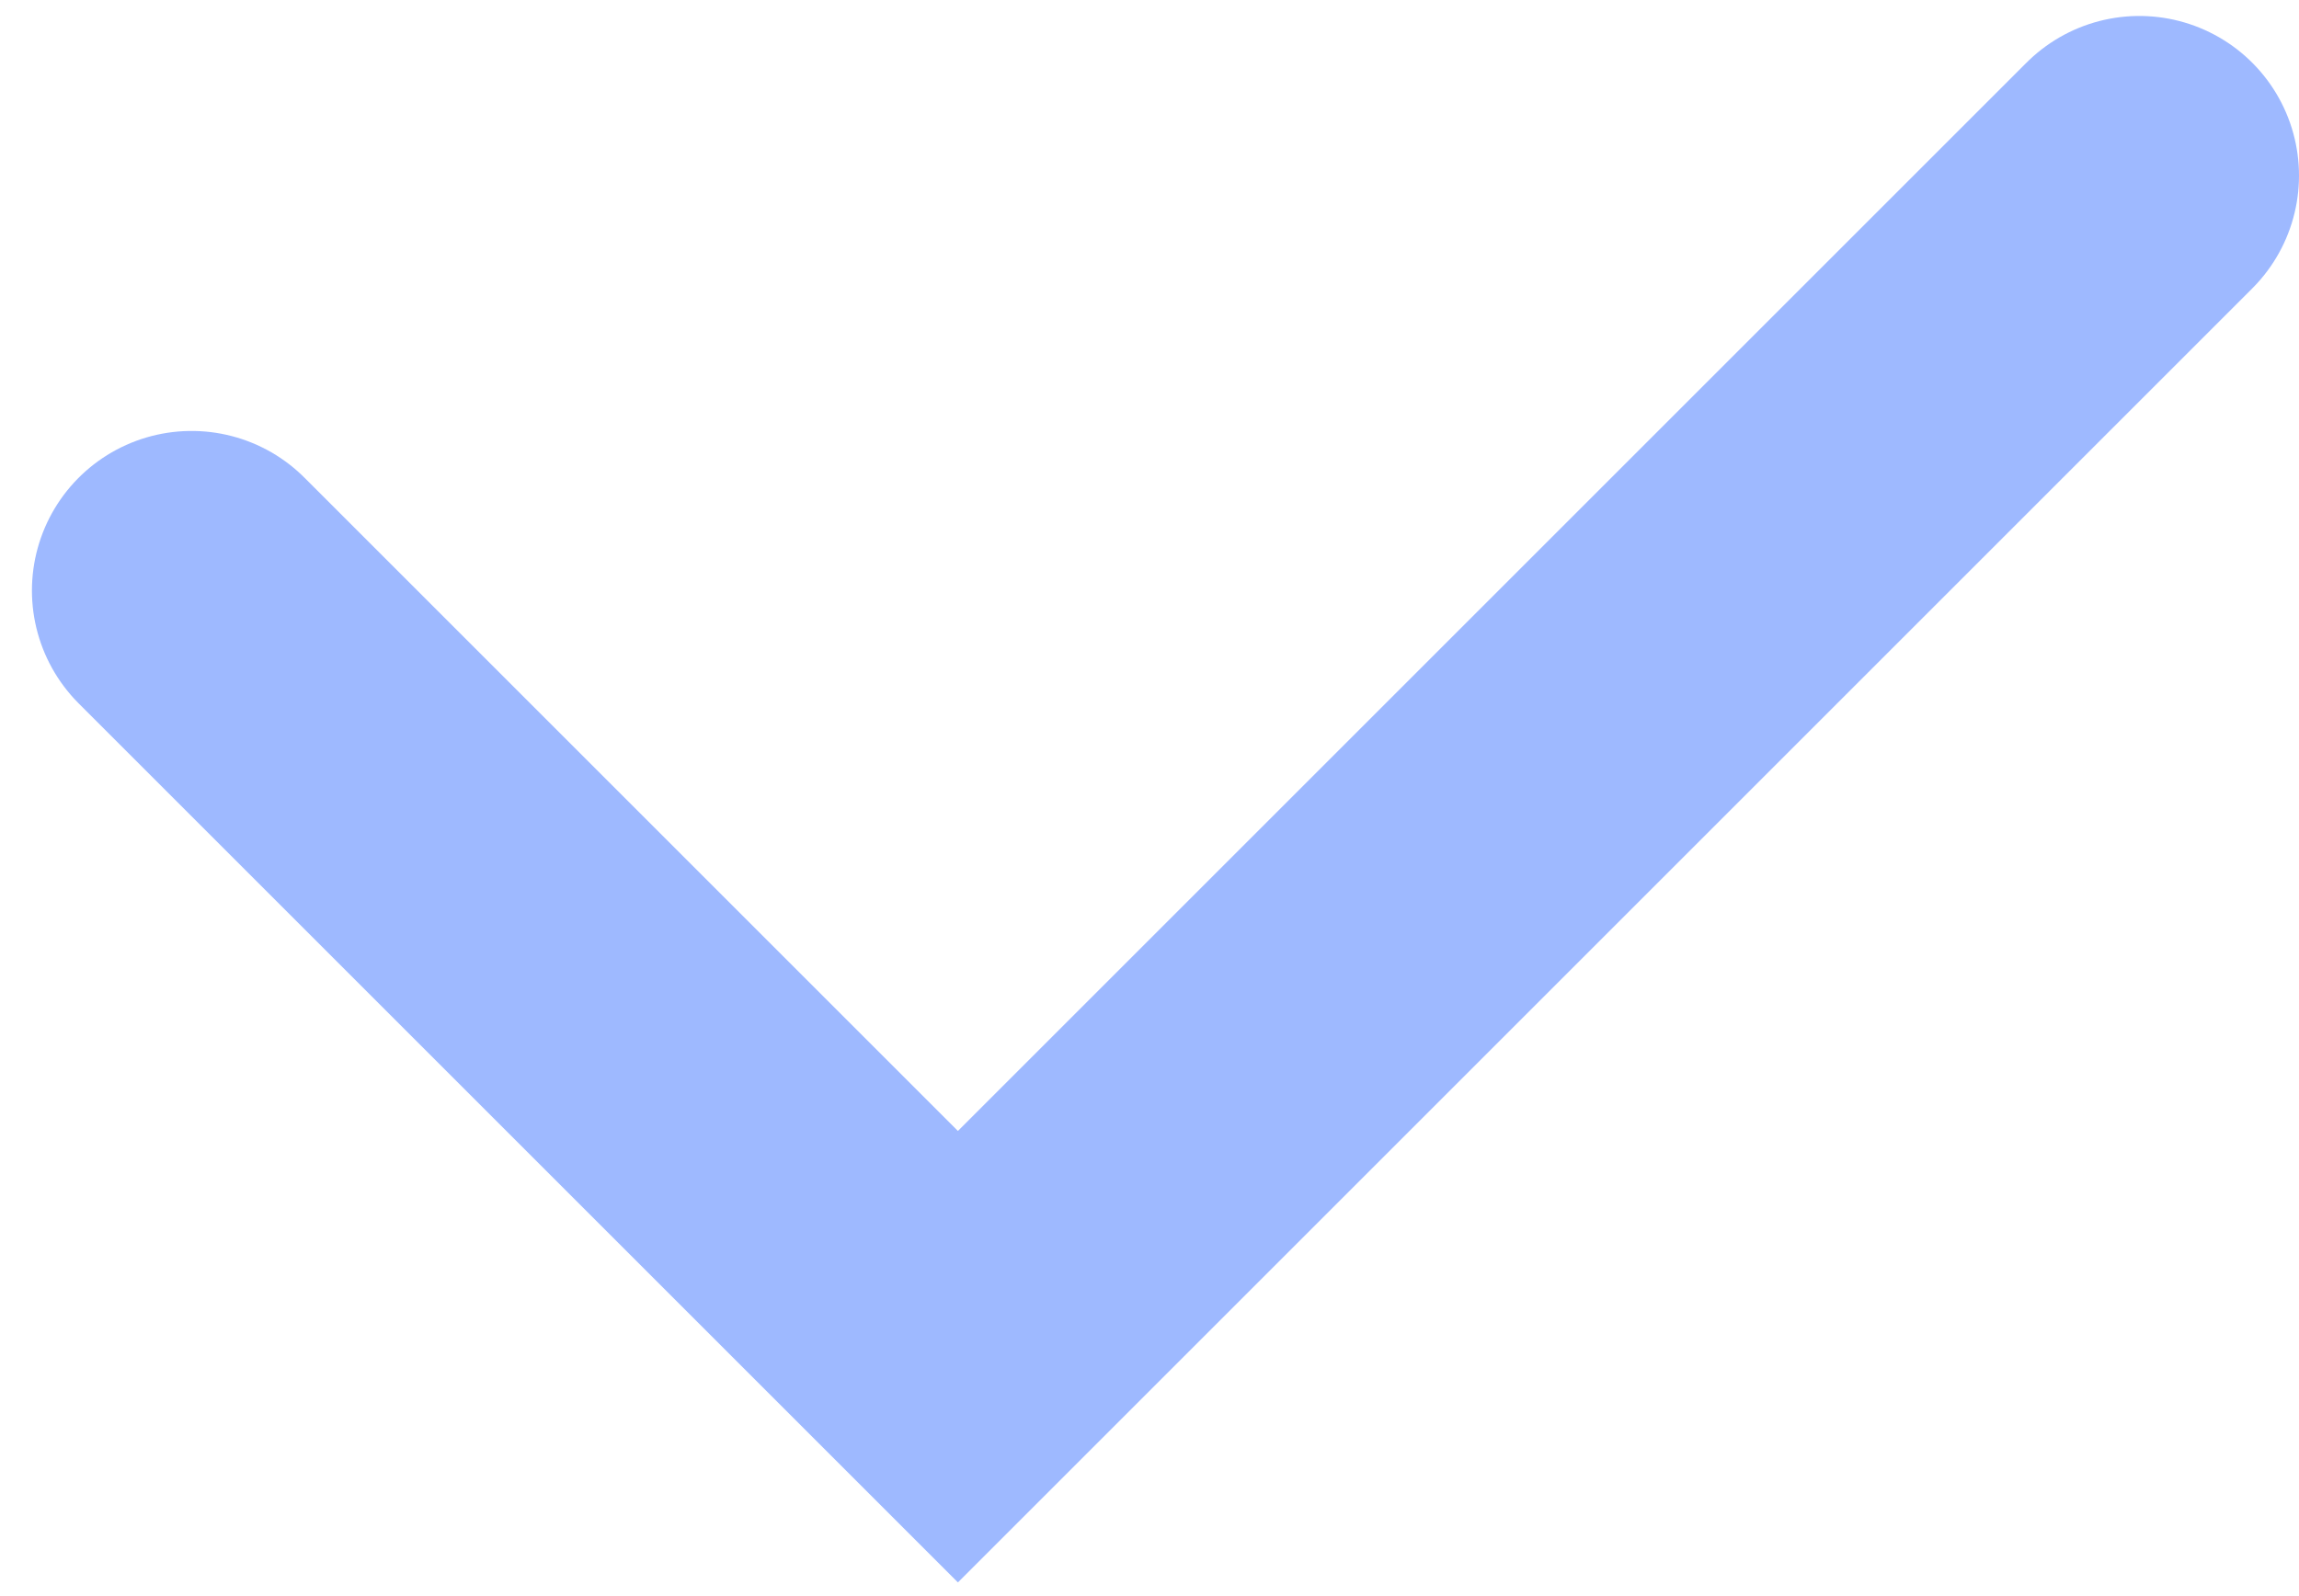
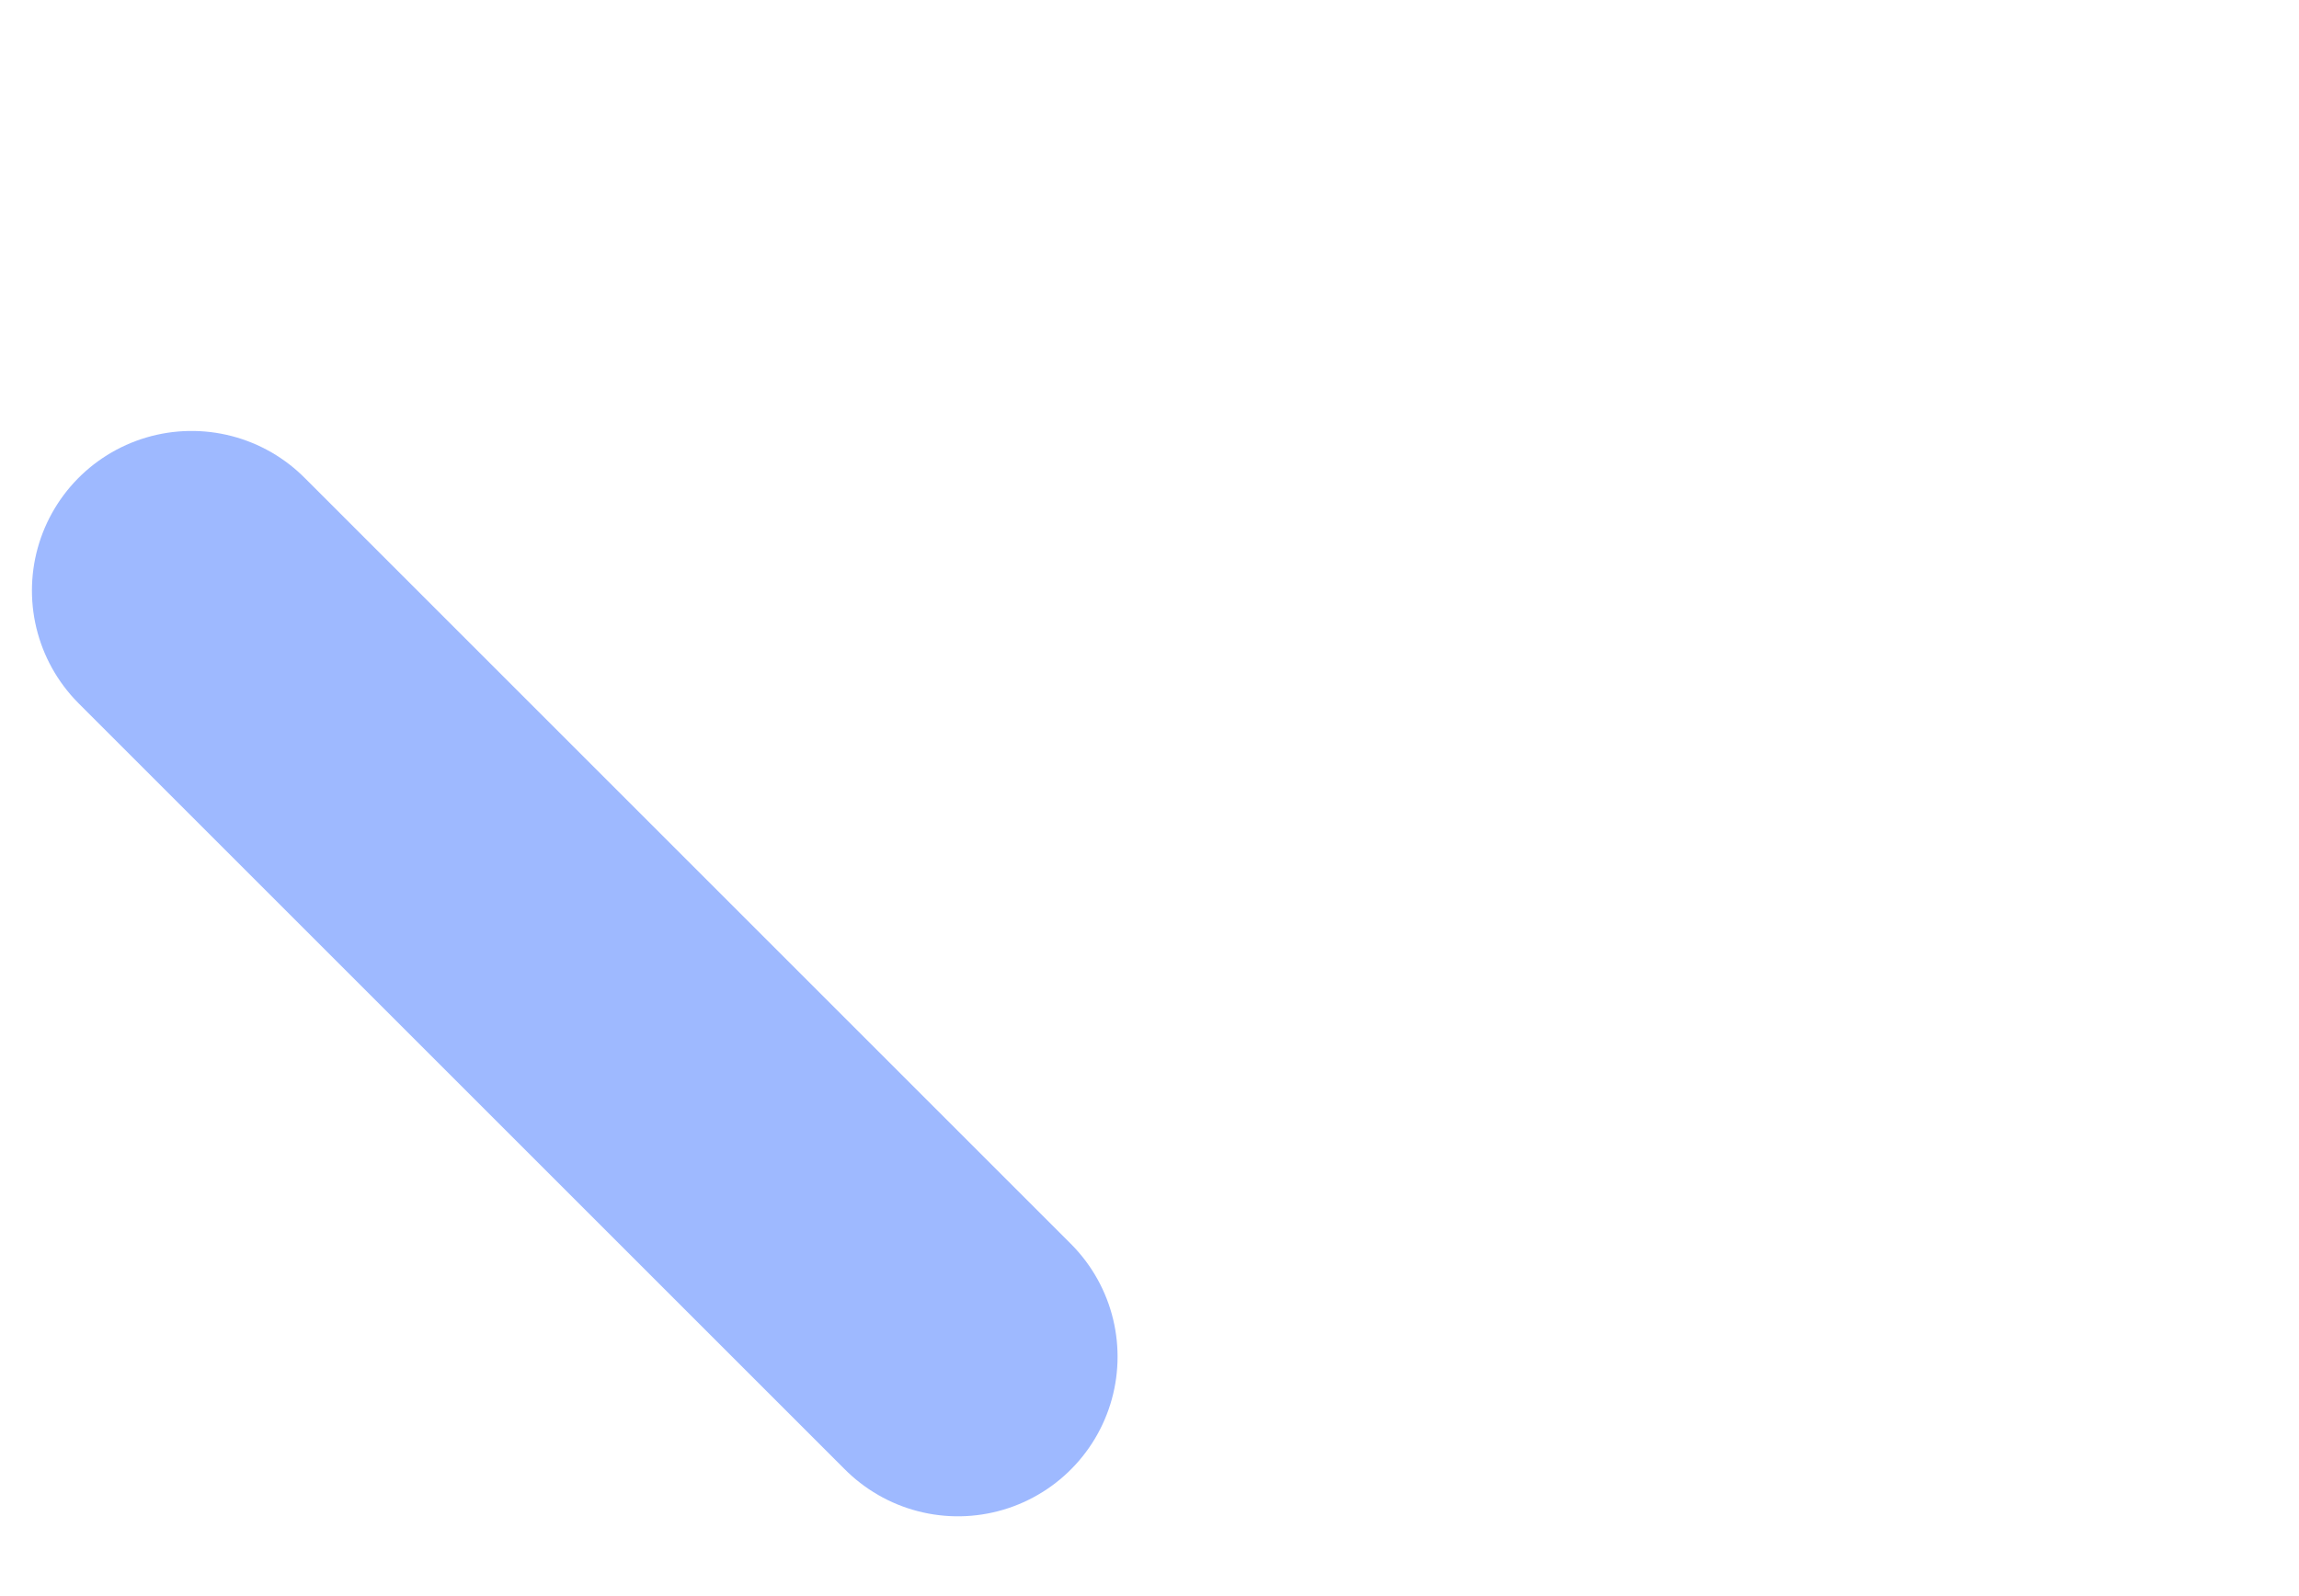
<svg xmlns="http://www.w3.org/2000/svg" width="36" height="25" viewBox="0 0 36 25" fill="none">
-   <path d="M3 9.25L15 21.25L33.5 2.75" stroke="#9EB9FF" stroke-width="5" stroke-linecap="round" />
+   <path d="M3 9.25L15 21.25" stroke="#9EB9FF" stroke-width="5" stroke-linecap="round" />
</svg>